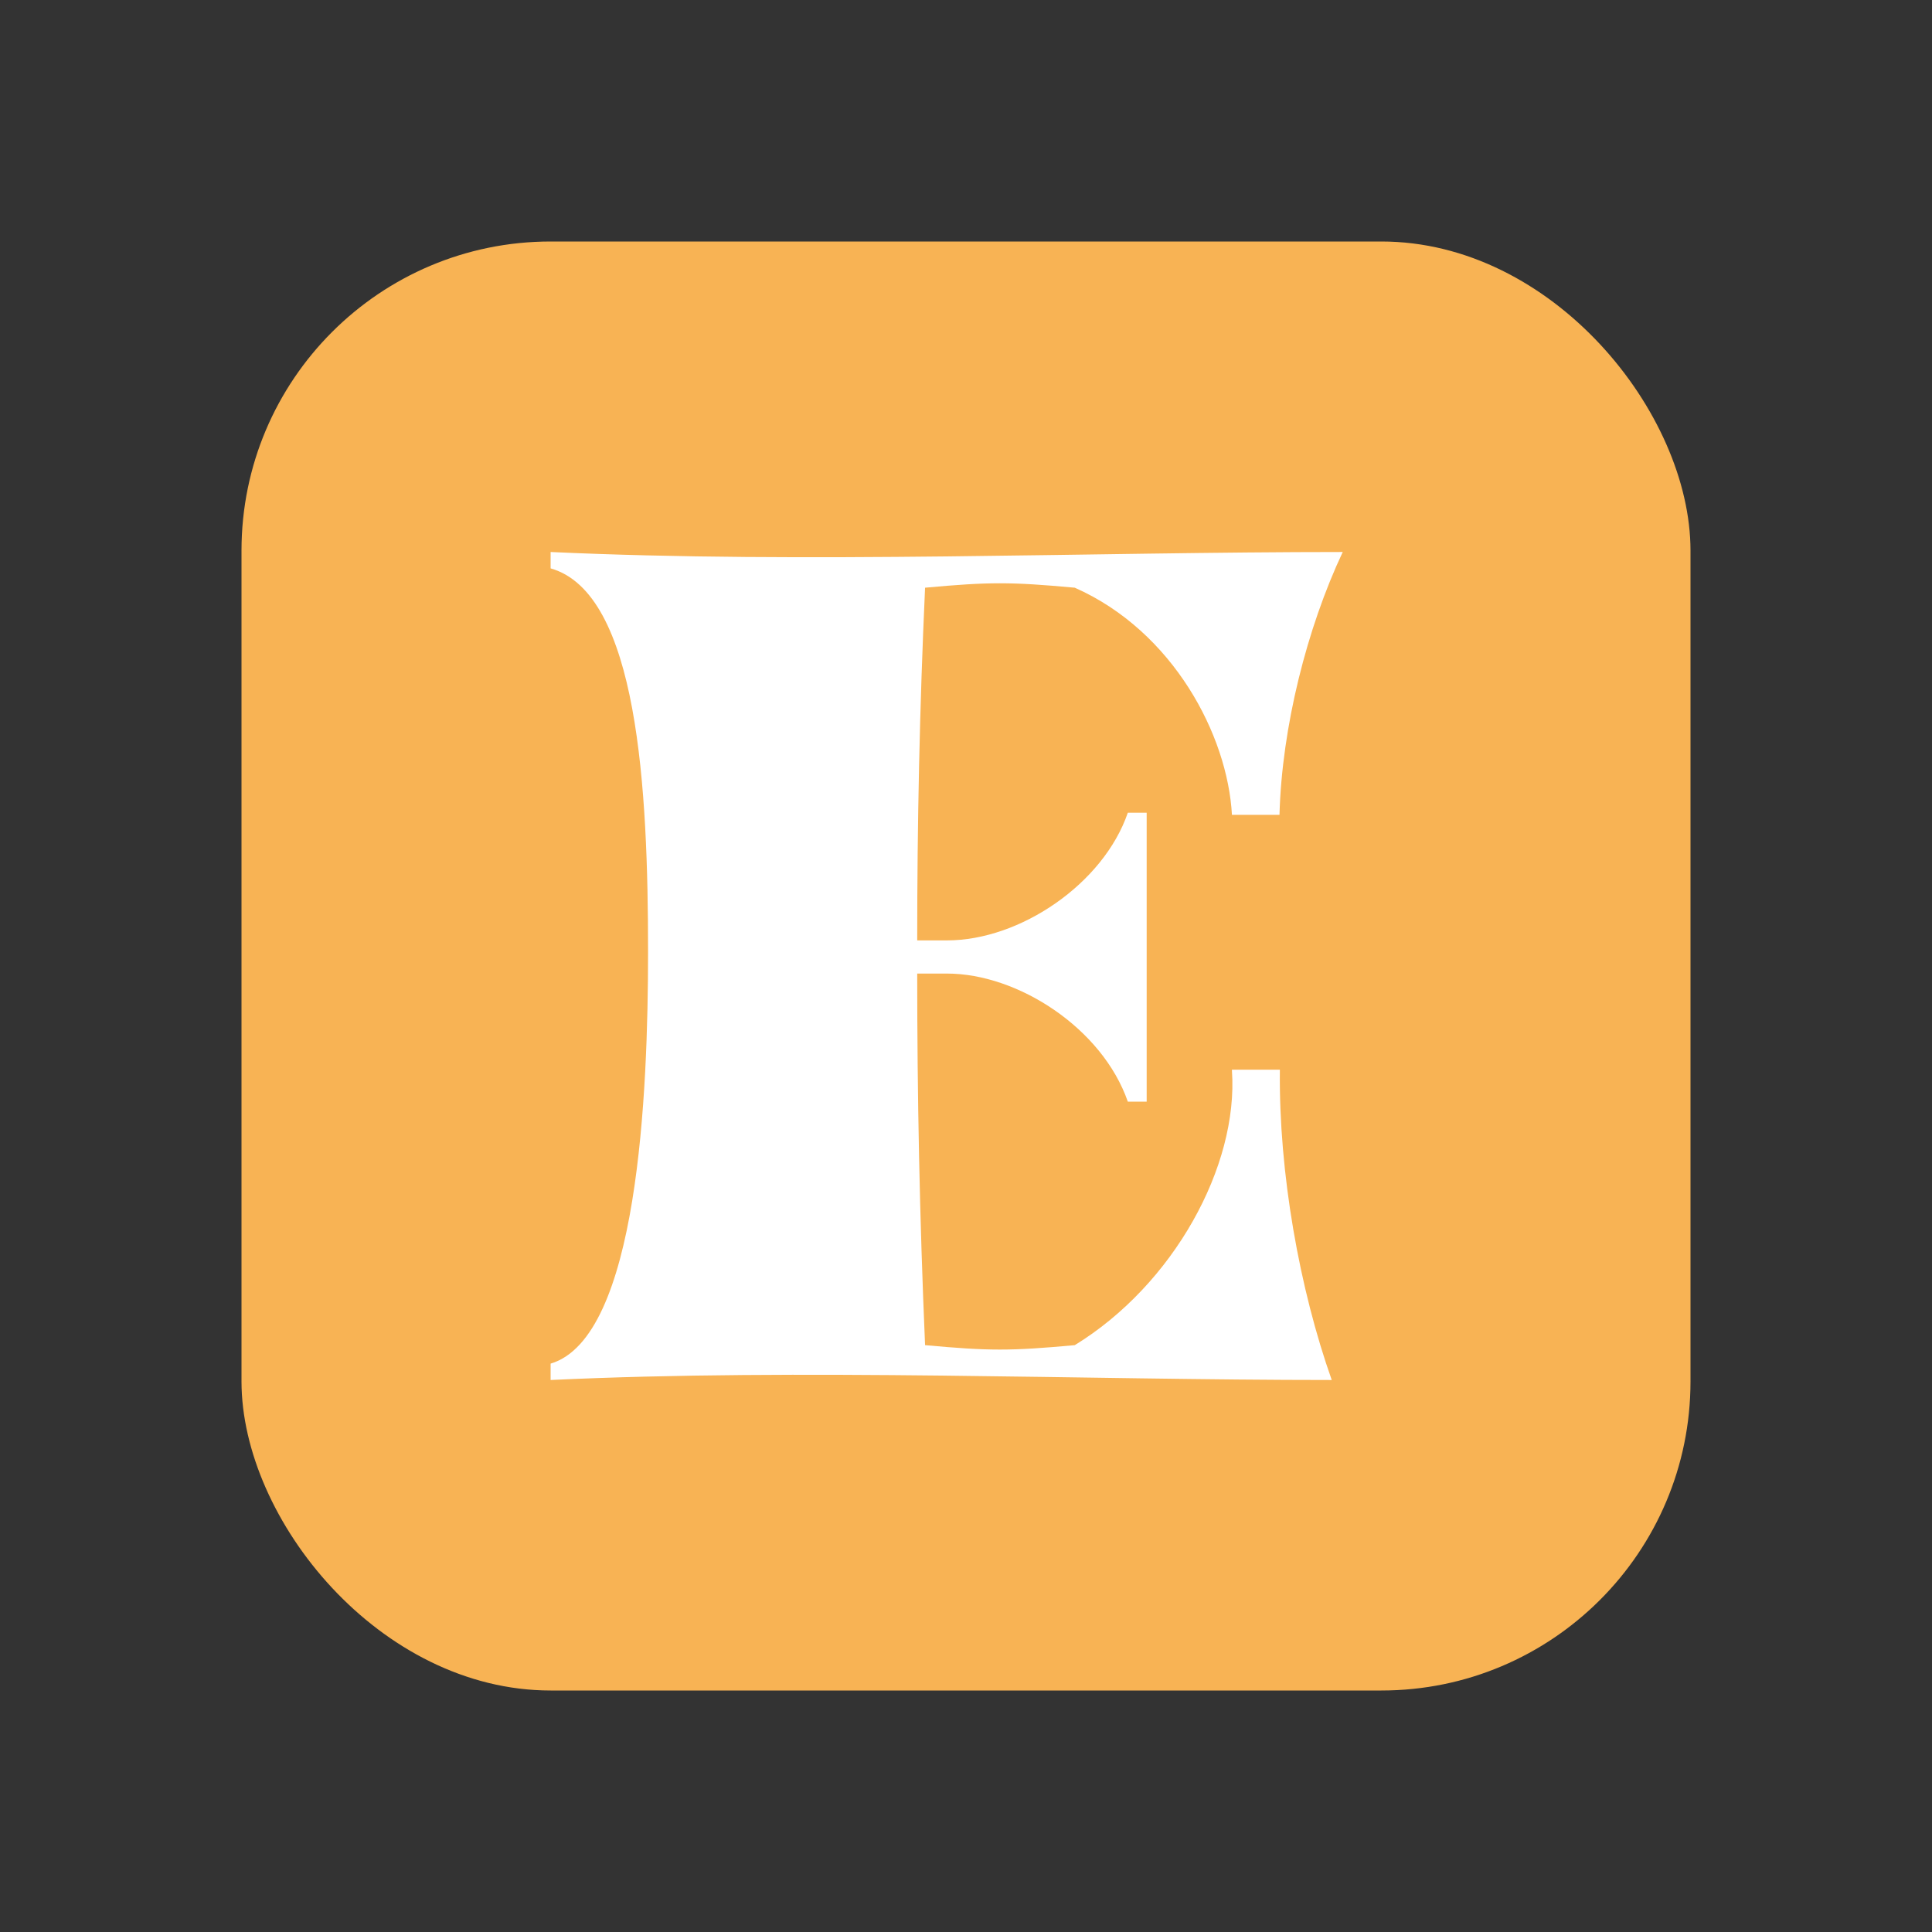
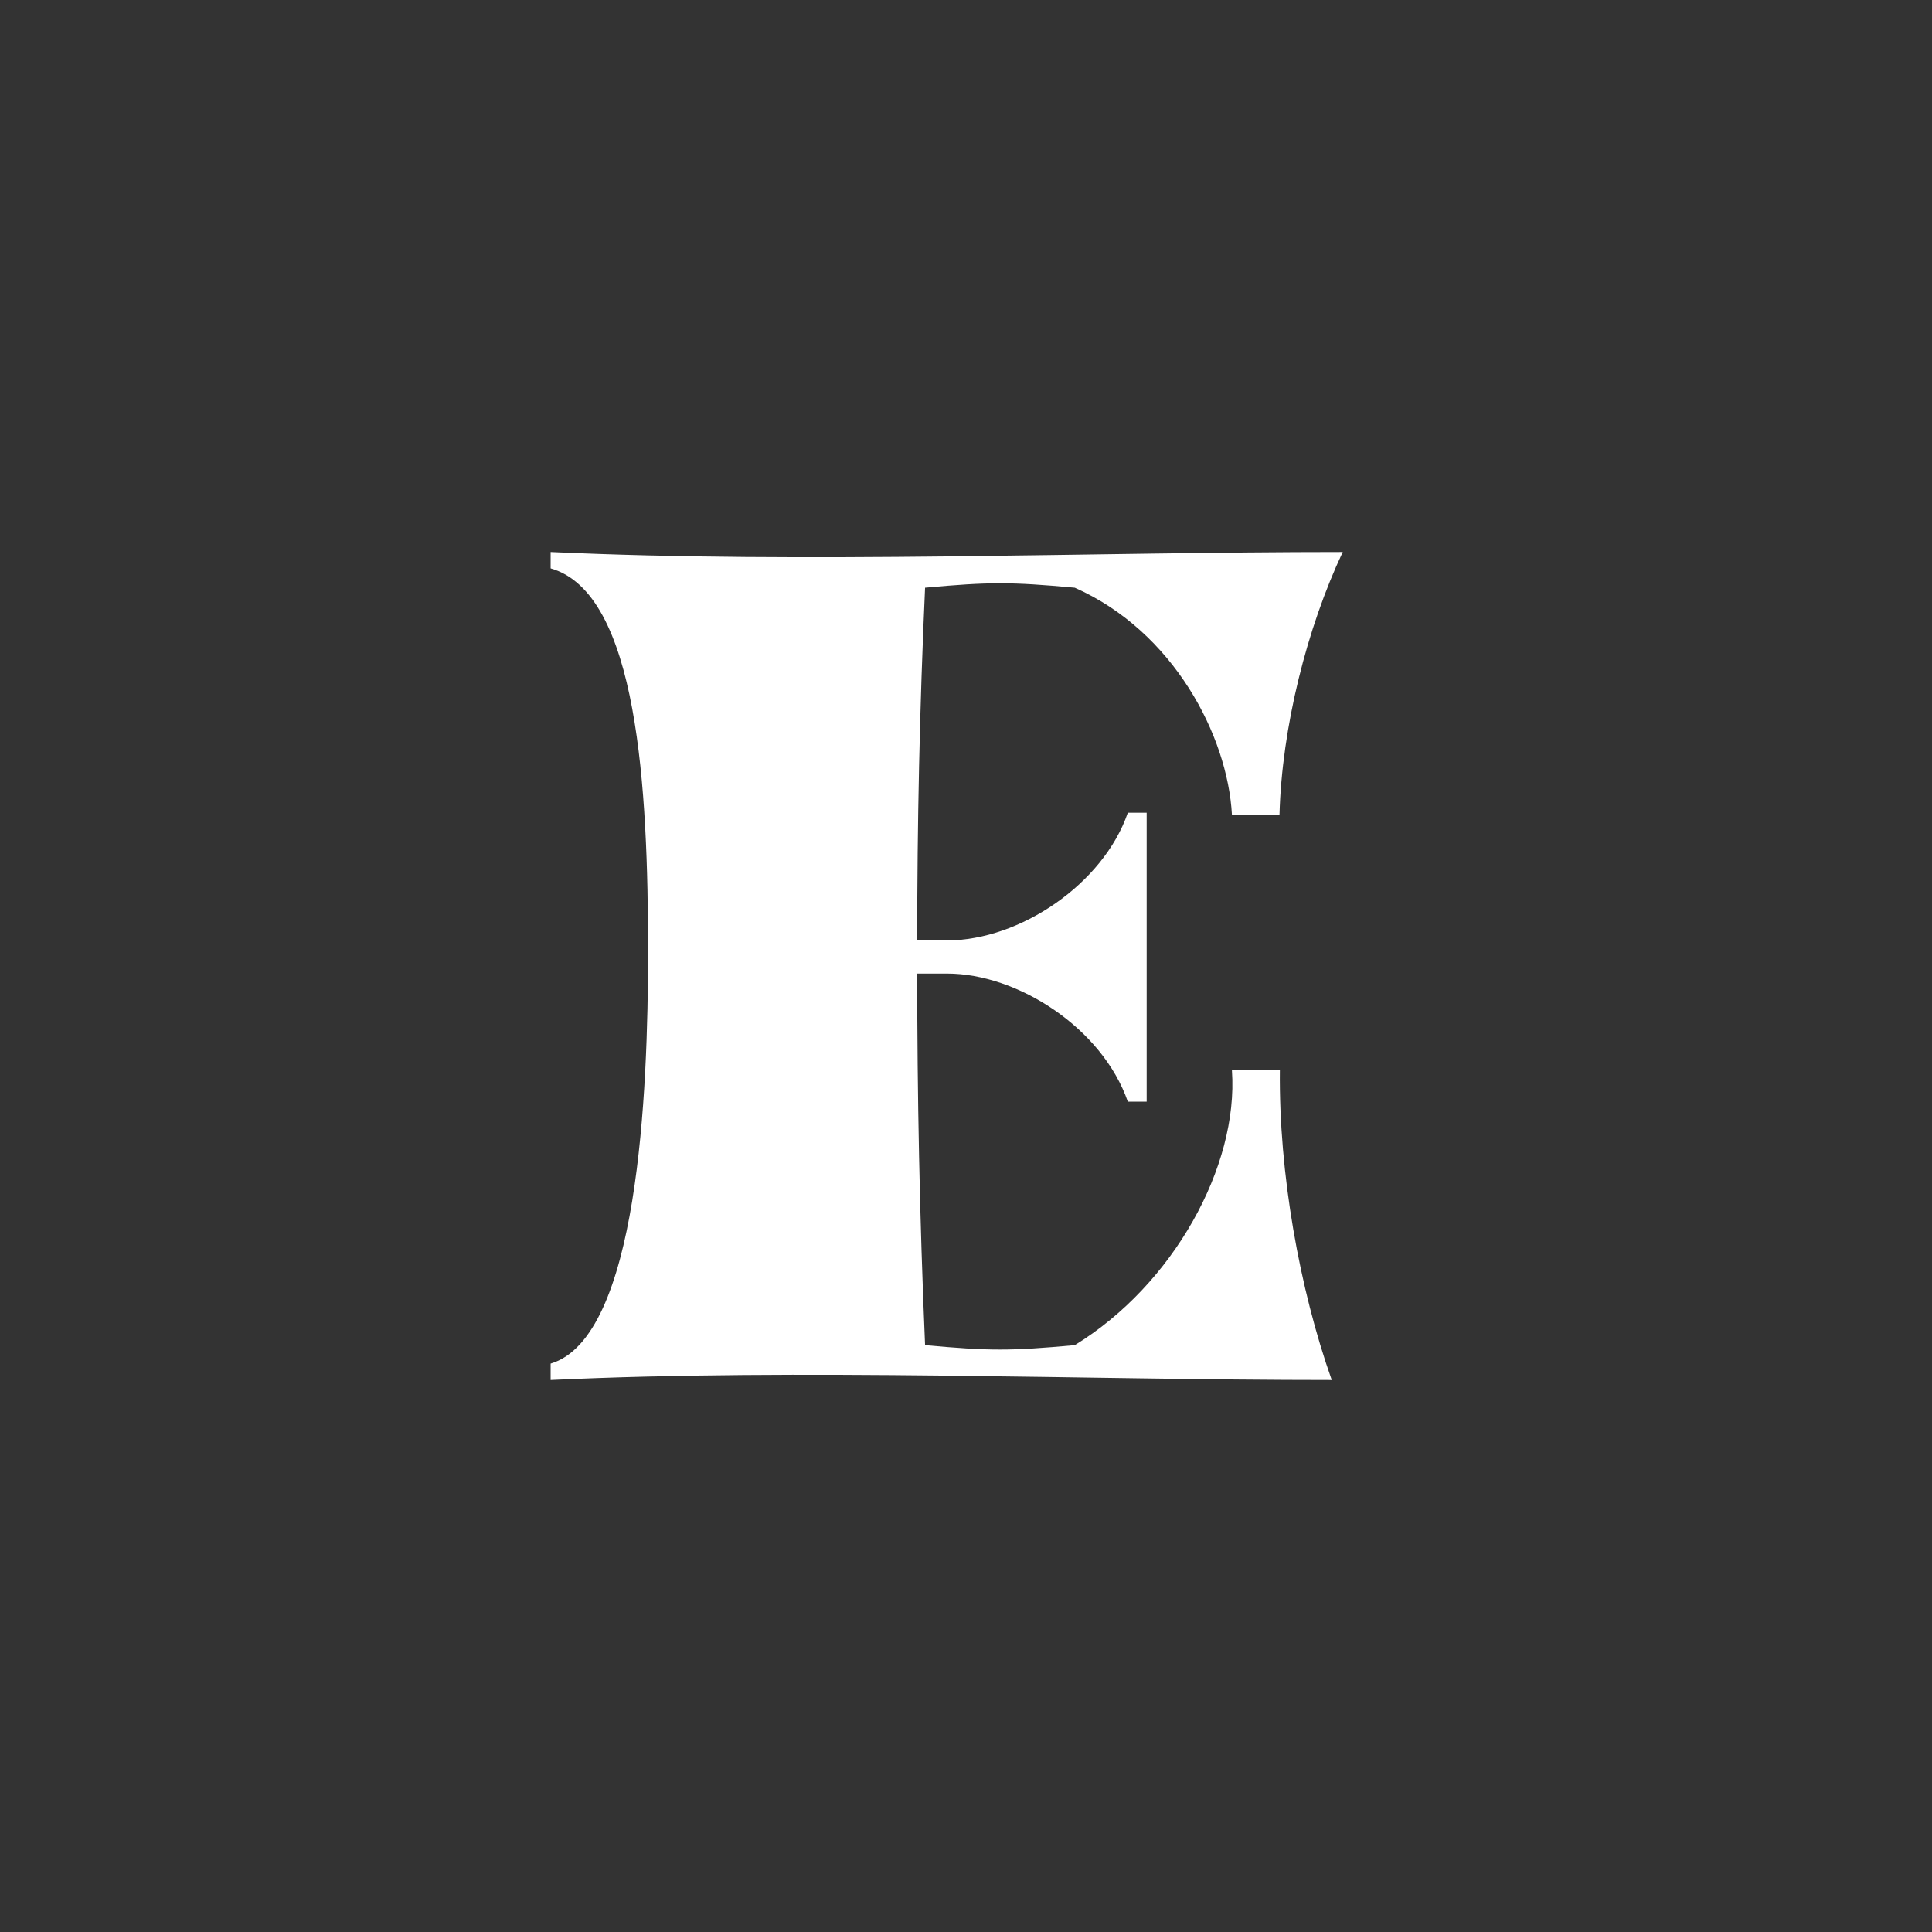
<svg xmlns="http://www.w3.org/2000/svg" width="200" height="200" viewBox="0 0 200 200" fill="none">
  <rect x="0" y="0" width="200" height="200" fill="#333333" stroke="none" />
-   <rect x="25" y="25" width="150" height="150" rx="32" fill="#F8B354" />
  <path d="M127.53 110.823C128.221 120.734 121.47 132.991 111.26 139.25C104.589 139.858 102.434 139.858 95.763 139.25C95.194 125.993 94.949 113.388 94.949 100.783H98.041C105.362 100.783 114.107 106.433 116.751 114.04H118.703V84.135H116.751C114.229 91.481 105.606 97.349 98.041 97.349H94.949C94.949 85.353 95.194 73.312 95.763 60.838C102.434 60.229 104.589 60.229 111.26 60.838C121.47 65.358 127.083 76.138 127.53 84.353H132.452C132.696 75.268 135.299 65.01 139 57.143C112.846 57.143 83.154 58.36 57 57.143V58.838C66.07 61.403 67.087 81.745 67.087 98.523C67.087 113.127 66.07 138.468 57 141.162V142.857C82.788 141.64 112.155 142.857 137.861 142.857C134.526 133.425 132.37 121.429 132.492 110.737H127.53V110.823Z" fill="white" />
</svg>